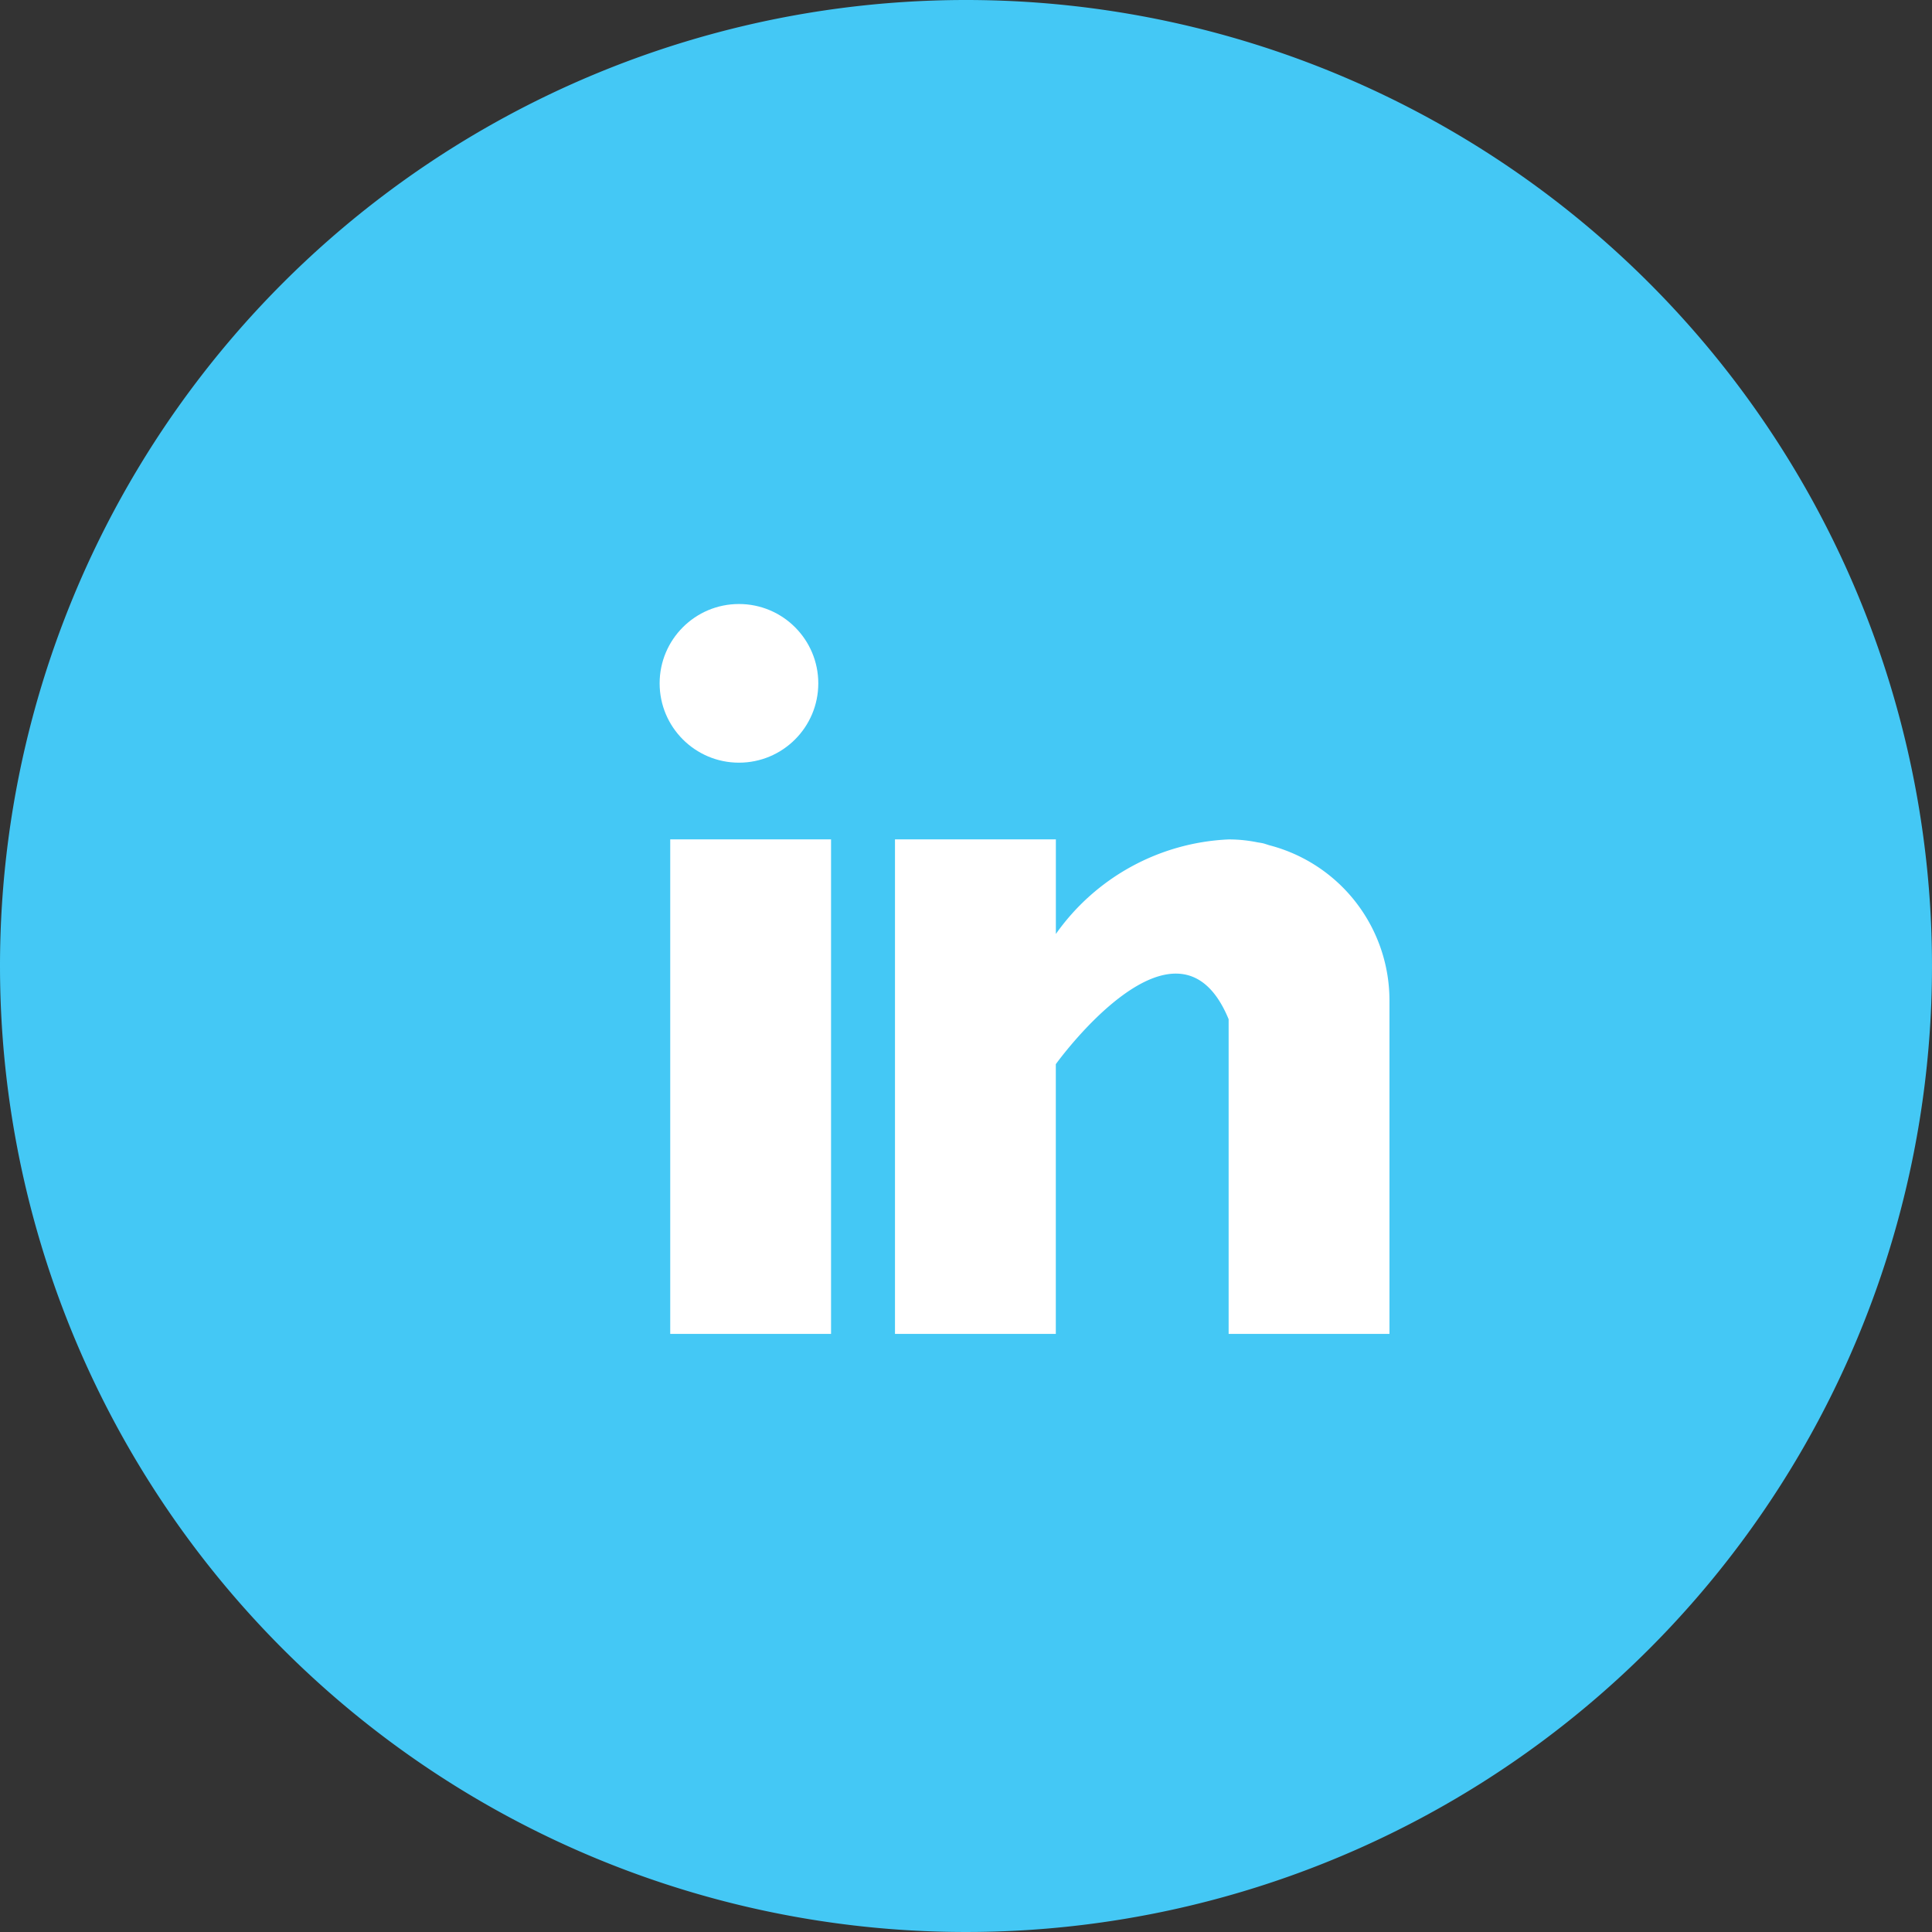
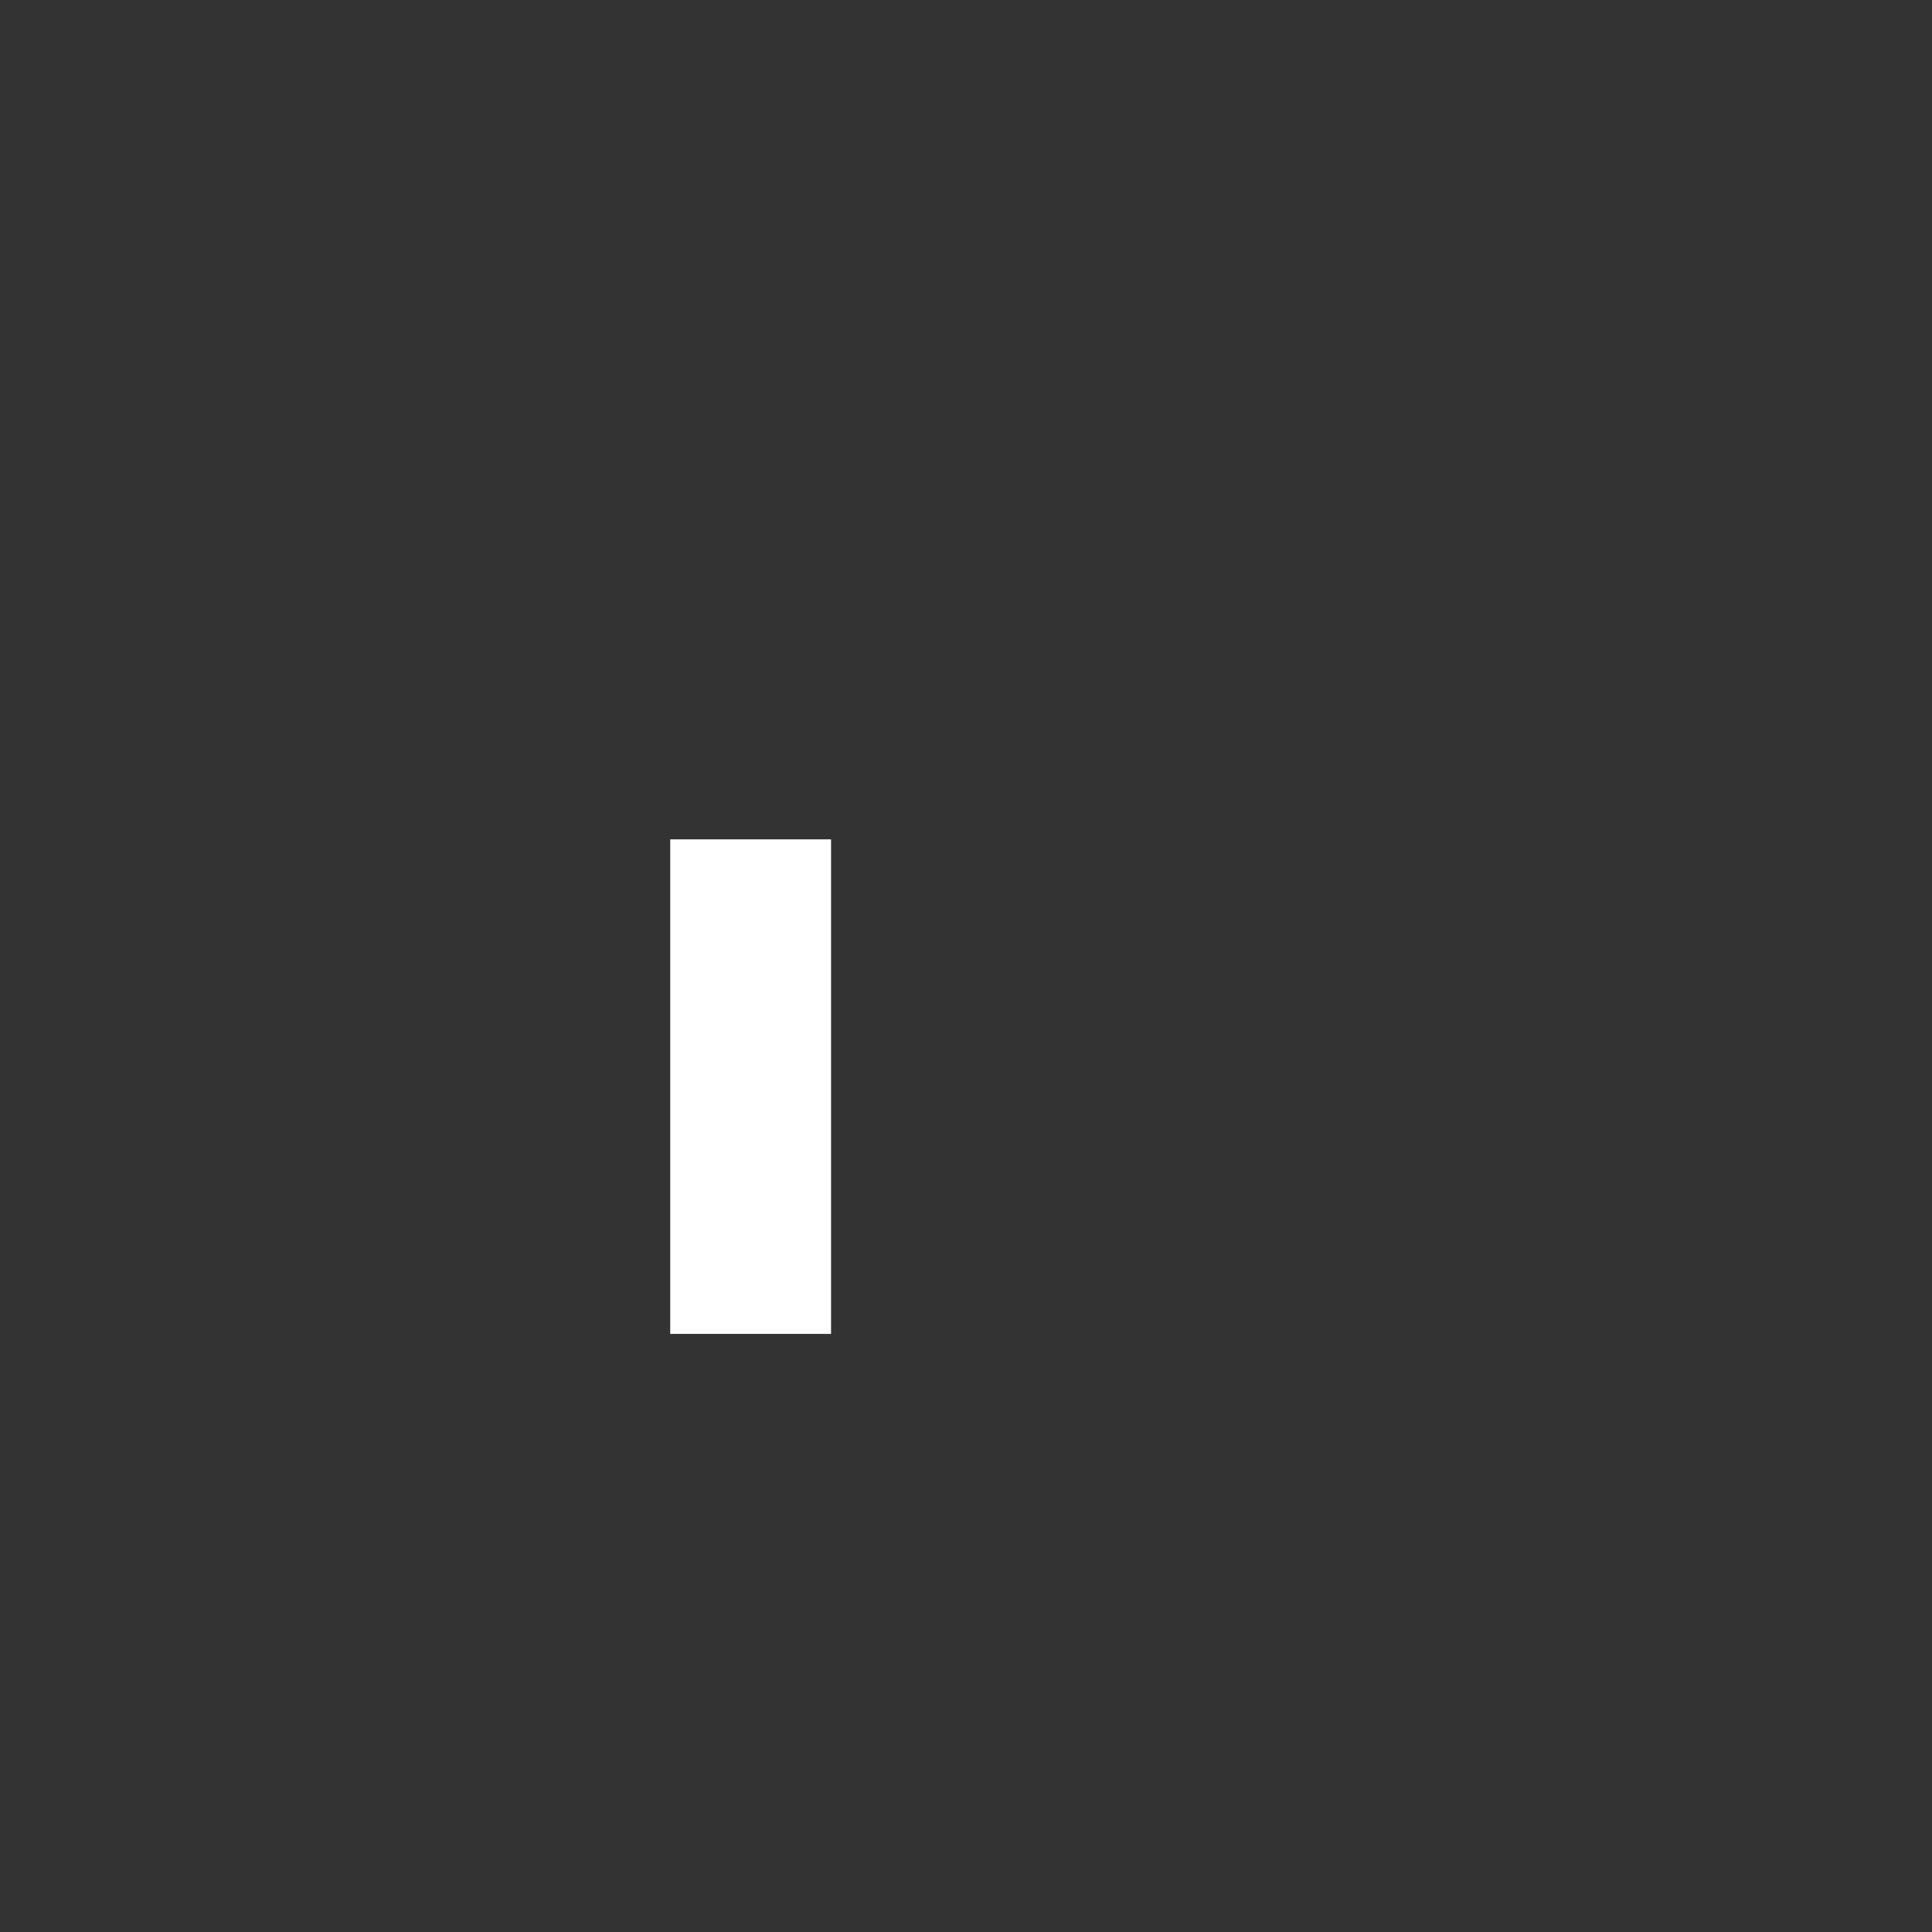
<svg xmlns="http://www.w3.org/2000/svg" width="33" height="33" viewBox="0 0 33 33">
  <rect x="0" y="0" width="33" height="33" fill="#333333" stroke="none" />
  <g id="Group_19982" data-name="Group 19982" transform="translate(-1004 -7573)">
-     <path id="Path_28910" data-name="Path 28910" d="M16.5,0A16.5,16.5,0,1,1,0,16.5,16.5,16.5,0,0,1,16.5,0Z" transform="translate(1004 7573)" fill="#44c8f5" />
    <g id="ln" transform="translate(1015.467 7583.517)">
      <g id="Group_19948" data-name="Group 19948" transform="translate(-0.019 3.82)">
        <g id="Group_19947" data-name="Group 19947">
          <rect id="Rectangle_9753" data-name="Rectangle 9753" width="2.747" height="8.447" fill="#fff" />
        </g>
      </g>
      <g id="Group_19950" data-name="Group 19950" transform="translate(3.82 3.82)">
        <g id="Group_19949" data-name="Group 19949">
-           <path id="Path_28902" data-name="Path 28902" d="M166.392,160.1c-.029-.009-.057-.019-.088-.028s-.074-.015-.111-.021a2.464,2.464,0,0,0-.493-.05,3.817,3.817,0,0,0-2.952,1.615V160H160v8.447h2.747v-4.607s2.076-2.892,2.952-.768v5.375h2.747v-5.7A2.739,2.739,0,0,0,166.392,160.1Z" transform="translate(-160 -160)" fill="#fff" />
-         </g>
+           </g>
      </g>
      <g id="Group_19952" data-name="Group 19952" transform="translate(-0.2 -0.2)">
        <g id="Group_19951" data-name="Group 19951">
-           <circle id="Ellipse_1529" data-name="Ellipse 1529" cx="1.355" cy="1.355" r="1.355" fill="#fff" />
-         </g>
+           </g>
      </g>
    </g>
  </g>
</svg>